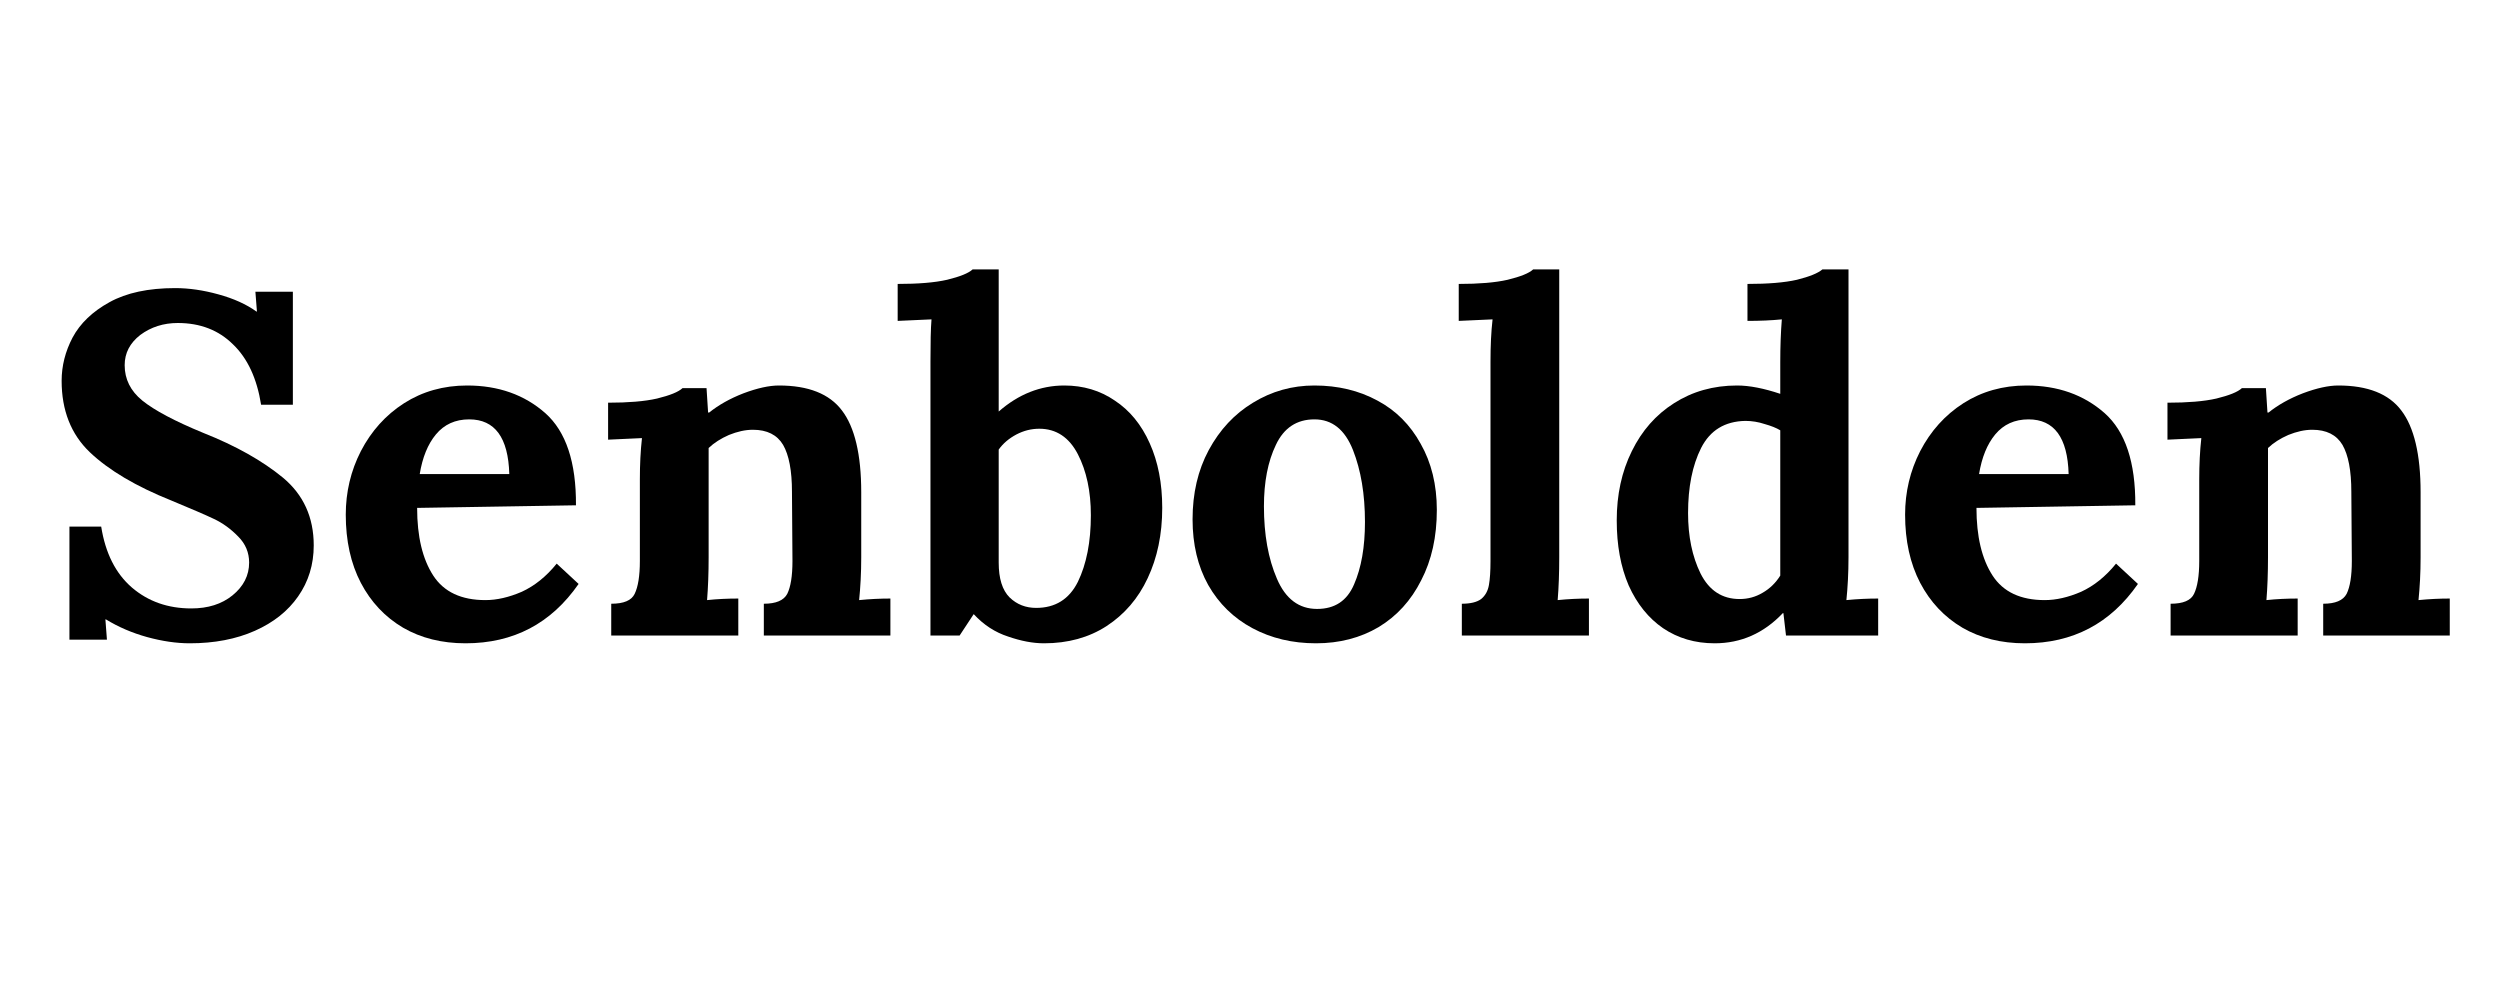
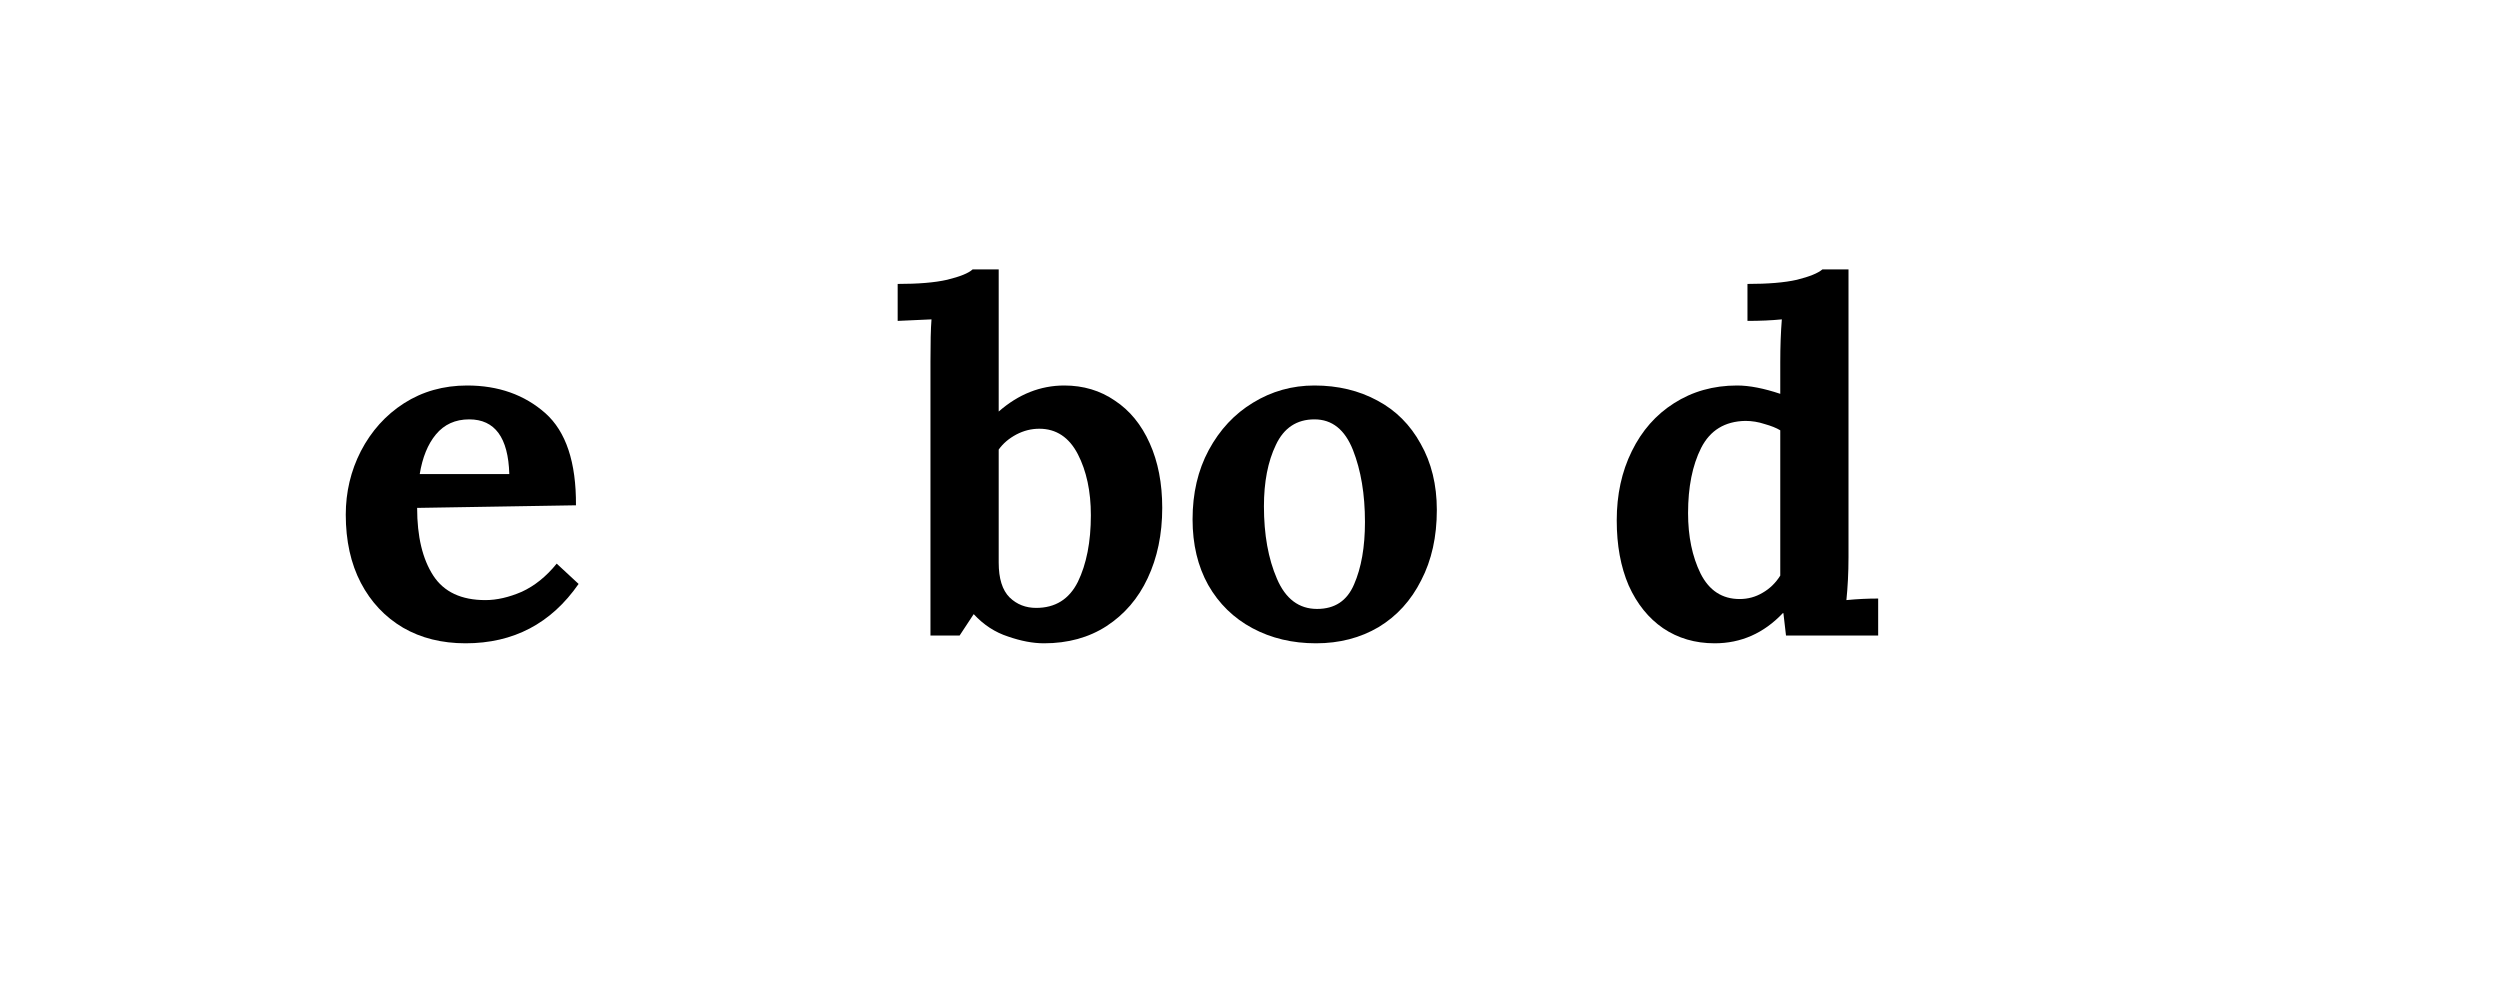
<svg xmlns="http://www.w3.org/2000/svg" width="100" zoomAndPan="magnify" viewBox="0 0 75 30" height="40" preserveAspectRatio="xMidYMid meet" version="1.0">
  <defs>
    <g />
    <clipPath id="dfcf0db6a5">
      <path d="M 1.211 5 L 73.789 5 L 73.789 24 L 1.211 24 Z M 1.211 5 " clip-rule="nonzero" />
    </clipPath>
    <clipPath id="bd75381925">
-       <path d="M 0.211 3 L 9 3 L 9 15 L 0.211 15 Z M 0.211 3 " clip-rule="nonzero" />
-     </clipPath>
+       </clipPath>
    <clipPath id="147948caea">
      <path d="M 64 6 L 72.789 6 L 72.789 15 L 64 15 Z M 64 6 " clip-rule="nonzero" />
    </clipPath>
    <clipPath id="312e7841bb">
      <rect x="0" width="73" y="0" height="19" />
    </clipPath>
  </defs>
  <g clip-path="url(#dfcf0db6a5)">
    <g transform="matrix(1, 0, 0, 1, 1, 5)">
      <g clip-path="url(#312e7841bb)">
        <g clip-path="url(#bd75381925)">
          <g fill="#000000" fill-opacity="1">
            <g transform="translate(0.224, 14.065)">
              <g>
                <path d="M 4.469 0.234 C 4.07 0.234 3.645 0.172 3.188 0.047 C 2.738 -0.078 2.328 -0.254 1.953 -0.484 L 1.938 -0.484 L 1.984 0.125 L 0.859 0.125 L 0.859 -3.266 L 1.812 -3.266 C 1.938 -2.473 2.242 -1.863 2.734 -1.438 C 3.223 -1.02 3.816 -0.812 4.516 -0.812 C 5.016 -0.812 5.426 -0.941 5.75 -1.203 C 6.082 -1.473 6.25 -1.801 6.25 -2.188 C 6.25 -2.488 6.141 -2.75 5.922 -2.969 C 5.703 -3.195 5.457 -3.375 5.188 -3.5 C 4.926 -3.625 4.504 -3.805 3.922 -4.047 C 2.859 -4.473 2.039 -4.957 1.469 -5.5 C 0.906 -6.039 0.625 -6.754 0.625 -7.641 C 0.625 -8.086 0.734 -8.52 0.953 -8.938 C 1.18 -9.363 1.551 -9.719 2.062 -10 C 2.57 -10.281 3.227 -10.422 4.031 -10.422 C 4.445 -10.422 4.879 -10.359 5.328 -10.234 C 5.785 -10.109 6.164 -9.938 6.469 -9.719 L 6.484 -9.719 L 6.438 -10.312 L 7.562 -10.312 L 7.562 -6.922 L 6.609 -6.922 C 6.484 -7.711 6.203 -8.316 5.766 -8.734 C 5.336 -9.16 4.785 -9.375 4.109 -9.375 C 3.68 -9.375 3.305 -9.254 2.984 -9.016 C 2.672 -8.773 2.516 -8.473 2.516 -8.109 C 2.516 -7.691 2.691 -7.336 3.047 -7.047 C 3.41 -6.754 4.02 -6.43 4.875 -6.078 C 5.852 -5.691 6.648 -5.242 7.266 -4.734 C 7.879 -4.223 8.188 -3.547 8.188 -2.703 C 8.188 -2.129 8.031 -1.617 7.719 -1.172 C 7.414 -0.734 6.984 -0.391 6.422 -0.141 C 5.859 0.109 5.207 0.234 4.469 0.234 Z M 4.469 0.234 " />
              </g>
            </g>
          </g>
        </g>
        <g fill="#000000" fill-opacity="1">
          <g transform="translate(8.92, 14.065)">
            <g>
              <path d="M 4.047 0.234 C 3.336 0.234 2.711 0.078 2.172 -0.234 C 1.629 -0.555 1.207 -1.004 0.906 -1.578 C 0.602 -2.16 0.453 -2.844 0.453 -3.625 C 0.453 -4.301 0.602 -4.938 0.906 -5.531 C 1.219 -6.133 1.648 -6.613 2.203 -6.969 C 2.754 -7.32 3.383 -7.5 4.094 -7.5 C 5.031 -7.5 5.812 -7.223 6.438 -6.672 C 7.062 -6.117 7.367 -5.195 7.359 -3.906 L 2.594 -3.828 C 2.594 -2.973 2.754 -2.297 3.078 -1.797 C 3.398 -1.305 3.922 -1.062 4.641 -1.062 C 4.984 -1.062 5.348 -1.145 5.734 -1.312 C 6.117 -1.488 6.469 -1.77 6.781 -2.156 L 7.438 -1.547 C 6.613 -0.359 5.484 0.234 4.047 0.234 Z M 5.359 -4.844 C 5.328 -5.938 4.926 -6.484 4.156 -6.484 C 3.738 -6.484 3.406 -6.332 3.156 -6.031 C 2.914 -5.738 2.754 -5.344 2.672 -4.844 Z M 5.359 -4.844 " />
            </g>
          </g>
        </g>
        <g fill="#000000" fill-opacity="1">
          <g transform="translate(16.743, 14.065)">
            <g>
-               <path d="M 0.594 -0.953 C 0.969 -0.953 1.203 -1.051 1.297 -1.25 C 1.398 -1.457 1.453 -1.785 1.453 -2.234 L 1.453 -4.688 C 1.453 -5.125 1.473 -5.535 1.516 -5.922 L 0.5 -5.875 L 0.5 -6.984 C 1.102 -6.984 1.594 -7.023 1.969 -7.109 C 2.352 -7.203 2.609 -7.305 2.734 -7.422 L 3.453 -7.422 C 3.453 -7.398 3.469 -7.156 3.5 -6.688 L 3.531 -6.688 C 3.812 -6.914 4.156 -7.109 4.562 -7.266 C 4.977 -7.422 5.332 -7.5 5.625 -7.5 C 6.508 -7.5 7.141 -7.25 7.516 -6.75 C 7.898 -6.25 8.094 -5.43 8.094 -4.297 L 8.094 -2.344 C 8.094 -1.875 8.07 -1.445 8.031 -1.062 C 8.352 -1.094 8.664 -1.109 8.969 -1.109 L 8.969 0 L 5.172 0 L 5.172 -0.953 C 5.535 -0.953 5.77 -1.051 5.875 -1.25 C 5.977 -1.457 6.031 -1.785 6.031 -2.234 L 6.016 -4.312 C 6.016 -4.945 5.926 -5.414 5.75 -5.719 C 5.57 -6.02 5.27 -6.172 4.844 -6.172 C 4.613 -6.172 4.375 -6.117 4.125 -6.016 C 3.883 -5.91 3.68 -5.781 3.516 -5.625 L 3.516 -2.344 C 3.516 -1.875 3.5 -1.445 3.469 -1.062 C 3.77 -1.094 4.082 -1.109 4.406 -1.109 L 4.406 0 L 0.594 0 Z M 0.594 -0.953 " />
-             </g>
+               </g>
          </g>
        </g>
        <g fill="#000000" fill-opacity="1">
          <g transform="translate(25.992, 14.065)">
            <g>
              <path d="M 4.328 0.234 C 3.992 0.234 3.633 0.164 3.25 0.031 C 2.863 -0.094 2.52 -0.316 2.219 -0.641 L 1.797 0 L 0.922 0 L 0.922 -8.219 C 0.922 -8.781 0.93 -9.203 0.953 -9.484 L -0.062 -9.438 L -0.062 -10.547 C 0.551 -10.547 1.047 -10.586 1.422 -10.672 C 1.805 -10.766 2.062 -10.867 2.188 -10.984 L 2.969 -10.984 L 2.969 -6.719 C 3.562 -7.238 4.219 -7.5 4.938 -7.5 C 5.508 -7.5 6.016 -7.348 6.453 -7.047 C 6.898 -6.754 7.25 -6.328 7.5 -5.766 C 7.75 -5.211 7.875 -4.566 7.875 -3.828 C 7.875 -3.035 7.727 -2.332 7.438 -1.719 C 7.156 -1.113 6.742 -0.633 6.203 -0.281 C 5.672 0.062 5.047 0.234 4.328 0.234 Z M 4.094 -0.828 C 4.664 -0.828 5.082 -1.086 5.344 -1.609 C 5.602 -2.141 5.734 -2.805 5.734 -3.609 C 5.734 -4.328 5.602 -4.938 5.344 -5.438 C 5.082 -5.945 4.695 -6.203 4.188 -6.203 C 3.945 -6.203 3.719 -6.145 3.5 -6.031 C 3.281 -5.914 3.102 -5.766 2.969 -5.578 L 2.969 -2.188 C 2.969 -1.707 3.078 -1.359 3.297 -1.141 C 3.516 -0.93 3.781 -0.828 4.094 -0.828 Z M 4.094 -0.828 " />
            </g>
          </g>
        </g>
        <g fill="#000000" fill-opacity="1">
          <g transform="translate(34.324, 14.065)">
            <g>
              <path d="M 4.156 0.234 C 3.445 0.234 2.812 0.082 2.25 -0.219 C 1.688 -0.52 1.242 -0.953 0.922 -1.516 C 0.609 -2.078 0.453 -2.734 0.453 -3.484 C 0.453 -4.266 0.613 -4.957 0.938 -5.562 C 1.27 -6.176 1.711 -6.648 2.266 -6.984 C 2.828 -7.328 3.441 -7.5 4.109 -7.5 C 4.816 -7.5 5.445 -7.348 6 -7.047 C 6.551 -6.754 6.984 -6.32 7.297 -5.75 C 7.617 -5.188 7.781 -4.523 7.781 -3.766 C 7.781 -2.961 7.625 -2.258 7.312 -1.656 C 7.008 -1.051 6.582 -0.582 6.031 -0.25 C 5.488 0.07 4.863 0.234 4.156 0.234 Z M 4.188 -0.797 C 4.719 -0.797 5.086 -1.039 5.297 -1.531 C 5.516 -2.031 5.625 -2.656 5.625 -3.406 C 5.625 -4.238 5.504 -4.957 5.266 -5.562 C 5.023 -6.176 4.641 -6.484 4.109 -6.484 C 3.578 -6.484 3.191 -6.227 2.953 -5.719 C 2.711 -5.219 2.594 -4.602 2.594 -3.875 C 2.594 -3.031 2.723 -2.305 2.984 -1.703 C 3.242 -1.098 3.645 -0.797 4.188 -0.797 Z M 4.188 -0.797 " />
            </g>
          </g>
        </g>
        <g fill="#000000" fill-opacity="1">
          <g transform="translate(42.496, 14.065)">
            <g>
-               <path d="M 0.359 -0.953 C 0.617 -0.953 0.812 -1 0.938 -1.094 C 1.062 -1.195 1.141 -1.336 1.172 -1.516 C 1.203 -1.691 1.219 -1.93 1.219 -2.234 L 1.219 -8.219 C 1.219 -8.688 1.238 -9.109 1.281 -9.484 L 0.266 -9.438 L 0.266 -10.547 C 0.867 -10.547 1.359 -10.586 1.734 -10.672 C 2.117 -10.766 2.375 -10.867 2.5 -10.984 L 3.281 -10.984 L 3.281 -2.344 C 3.281 -1.875 3.266 -1.445 3.234 -1.062 C 3.547 -1.094 3.859 -1.109 4.172 -1.109 L 4.172 0 L 0.359 0 Z M 0.359 -0.953 " />
-             </g>
+               </g>
          </g>
        </g>
        <g fill="#000000" fill-opacity="1">
          <g transform="translate(47.033, 14.065)">
            <g>
              <path d="M 3.406 0.234 C 2.82 0.234 2.305 0.082 1.859 -0.219 C 1.422 -0.52 1.078 -0.945 0.828 -1.5 C 0.586 -2.062 0.469 -2.711 0.469 -3.453 C 0.469 -4.223 0.617 -4.914 0.922 -5.531 C 1.223 -6.145 1.645 -6.625 2.188 -6.969 C 2.738 -7.32 3.367 -7.5 4.078 -7.5 C 4.453 -7.5 4.883 -7.414 5.375 -7.25 L 5.375 -8.203 C 5.375 -8.672 5.391 -9.098 5.422 -9.484 C 5.109 -9.453 4.766 -9.438 4.391 -9.438 L 4.391 -10.547 C 5.004 -10.547 5.5 -10.586 5.875 -10.672 C 6.25 -10.766 6.504 -10.867 6.641 -10.984 L 7.422 -10.984 L 7.422 -2.344 C 7.422 -1.875 7.398 -1.445 7.359 -1.062 C 7.68 -1.094 8 -1.109 8.312 -1.109 L 8.312 0 L 5.547 0 L 5.469 -0.672 L 5.453 -0.672 C 4.879 -0.066 4.195 0.234 3.406 0.234 Z M 4.156 -1.094 C 4.406 -1.094 4.633 -1.156 4.844 -1.281 C 5.062 -1.406 5.238 -1.578 5.375 -1.797 L 5.375 -6.156 C 5.258 -6.227 5.102 -6.289 4.906 -6.344 C 4.719 -6.406 4.523 -6.438 4.328 -6.438 C 3.711 -6.426 3.27 -6.156 3 -5.625 C 2.738 -5.102 2.609 -4.453 2.609 -3.672 C 2.609 -2.973 2.734 -2.367 2.984 -1.859 C 3.242 -1.348 3.633 -1.094 4.156 -1.094 Z M 4.156 -1.094 " />
            </g>
          </g>
        </g>
        <g fill="#000000" fill-opacity="1">
          <g transform="translate(55.7, 14.065)">
            <g>
-               <path d="M 4.047 0.234 C 3.336 0.234 2.711 0.078 2.172 -0.234 C 1.629 -0.555 1.207 -1.004 0.906 -1.578 C 0.602 -2.16 0.453 -2.844 0.453 -3.625 C 0.453 -4.301 0.602 -4.938 0.906 -5.531 C 1.219 -6.133 1.648 -6.613 2.203 -6.969 C 2.754 -7.32 3.383 -7.5 4.094 -7.5 C 5.031 -7.5 5.812 -7.223 6.438 -6.672 C 7.062 -6.117 7.367 -5.195 7.359 -3.906 L 2.594 -3.828 C 2.594 -2.973 2.754 -2.297 3.078 -1.797 C 3.398 -1.305 3.922 -1.062 4.641 -1.062 C 4.984 -1.062 5.348 -1.145 5.734 -1.312 C 6.117 -1.488 6.469 -1.77 6.781 -2.156 L 7.438 -1.547 C 6.613 -0.359 5.484 0.234 4.047 0.234 Z M 5.359 -4.844 C 5.328 -5.938 4.926 -6.484 4.156 -6.484 C 3.738 -6.484 3.406 -6.332 3.156 -6.031 C 2.914 -5.738 2.754 -5.344 2.672 -4.844 Z M 5.359 -4.844 " />
-             </g>
+               </g>
          </g>
        </g>
        <g clip-path="url(#147948caea)">
          <g fill="#000000" fill-opacity="1">
            <g transform="translate(63.524, 14.065)">
              <g>
-                 <path d="M 0.594 -0.953 C 0.969 -0.953 1.203 -1.051 1.297 -1.25 C 1.398 -1.457 1.453 -1.785 1.453 -2.234 L 1.453 -4.688 C 1.453 -5.125 1.473 -5.535 1.516 -5.922 L 0.5 -5.875 L 0.5 -6.984 C 1.102 -6.984 1.594 -7.023 1.969 -7.109 C 2.352 -7.203 2.609 -7.305 2.734 -7.422 L 3.453 -7.422 C 3.453 -7.398 3.469 -7.156 3.5 -6.688 L 3.531 -6.688 C 3.812 -6.914 4.156 -7.109 4.562 -7.266 C 4.977 -7.422 5.332 -7.5 5.625 -7.5 C 6.508 -7.5 7.141 -7.25 7.516 -6.75 C 7.898 -6.25 8.094 -5.43 8.094 -4.297 L 8.094 -2.344 C 8.094 -1.875 8.07 -1.445 8.031 -1.062 C 8.352 -1.094 8.664 -1.109 8.969 -1.109 L 8.969 0 L 5.172 0 L 5.172 -0.953 C 5.535 -0.953 5.77 -1.051 5.875 -1.25 C 5.977 -1.457 6.031 -1.785 6.031 -2.234 L 6.016 -4.312 C 6.016 -4.945 5.926 -5.414 5.75 -5.719 C 5.57 -6.02 5.27 -6.172 4.844 -6.172 C 4.613 -6.172 4.375 -6.117 4.125 -6.016 C 3.883 -5.91 3.68 -5.781 3.516 -5.625 L 3.516 -2.344 C 3.516 -1.875 3.5 -1.445 3.469 -1.062 C 3.77 -1.094 4.082 -1.109 4.406 -1.109 L 4.406 0 L 0.594 0 Z M 0.594 -0.953 " />
-               </g>
+                 </g>
            </g>
          </g>
        </g>
      </g>
    </g>
  </g>
</svg>